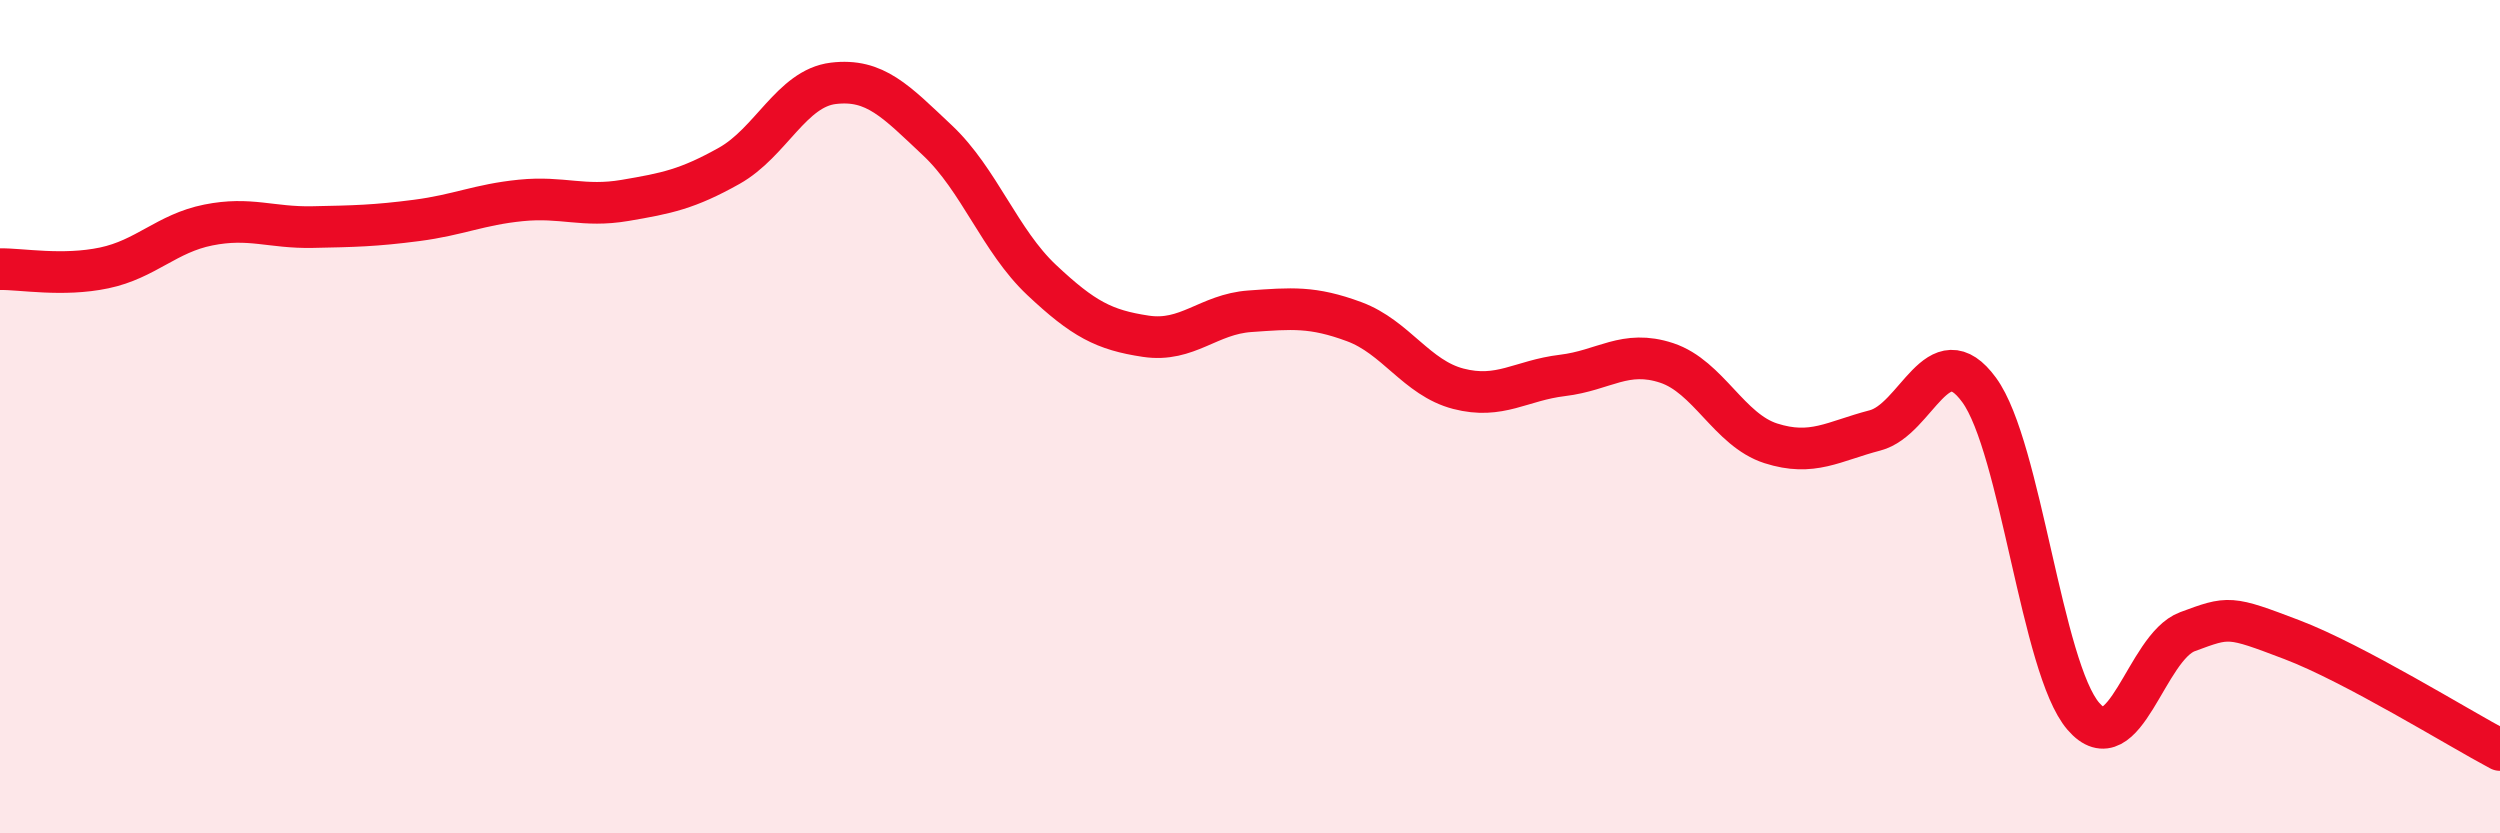
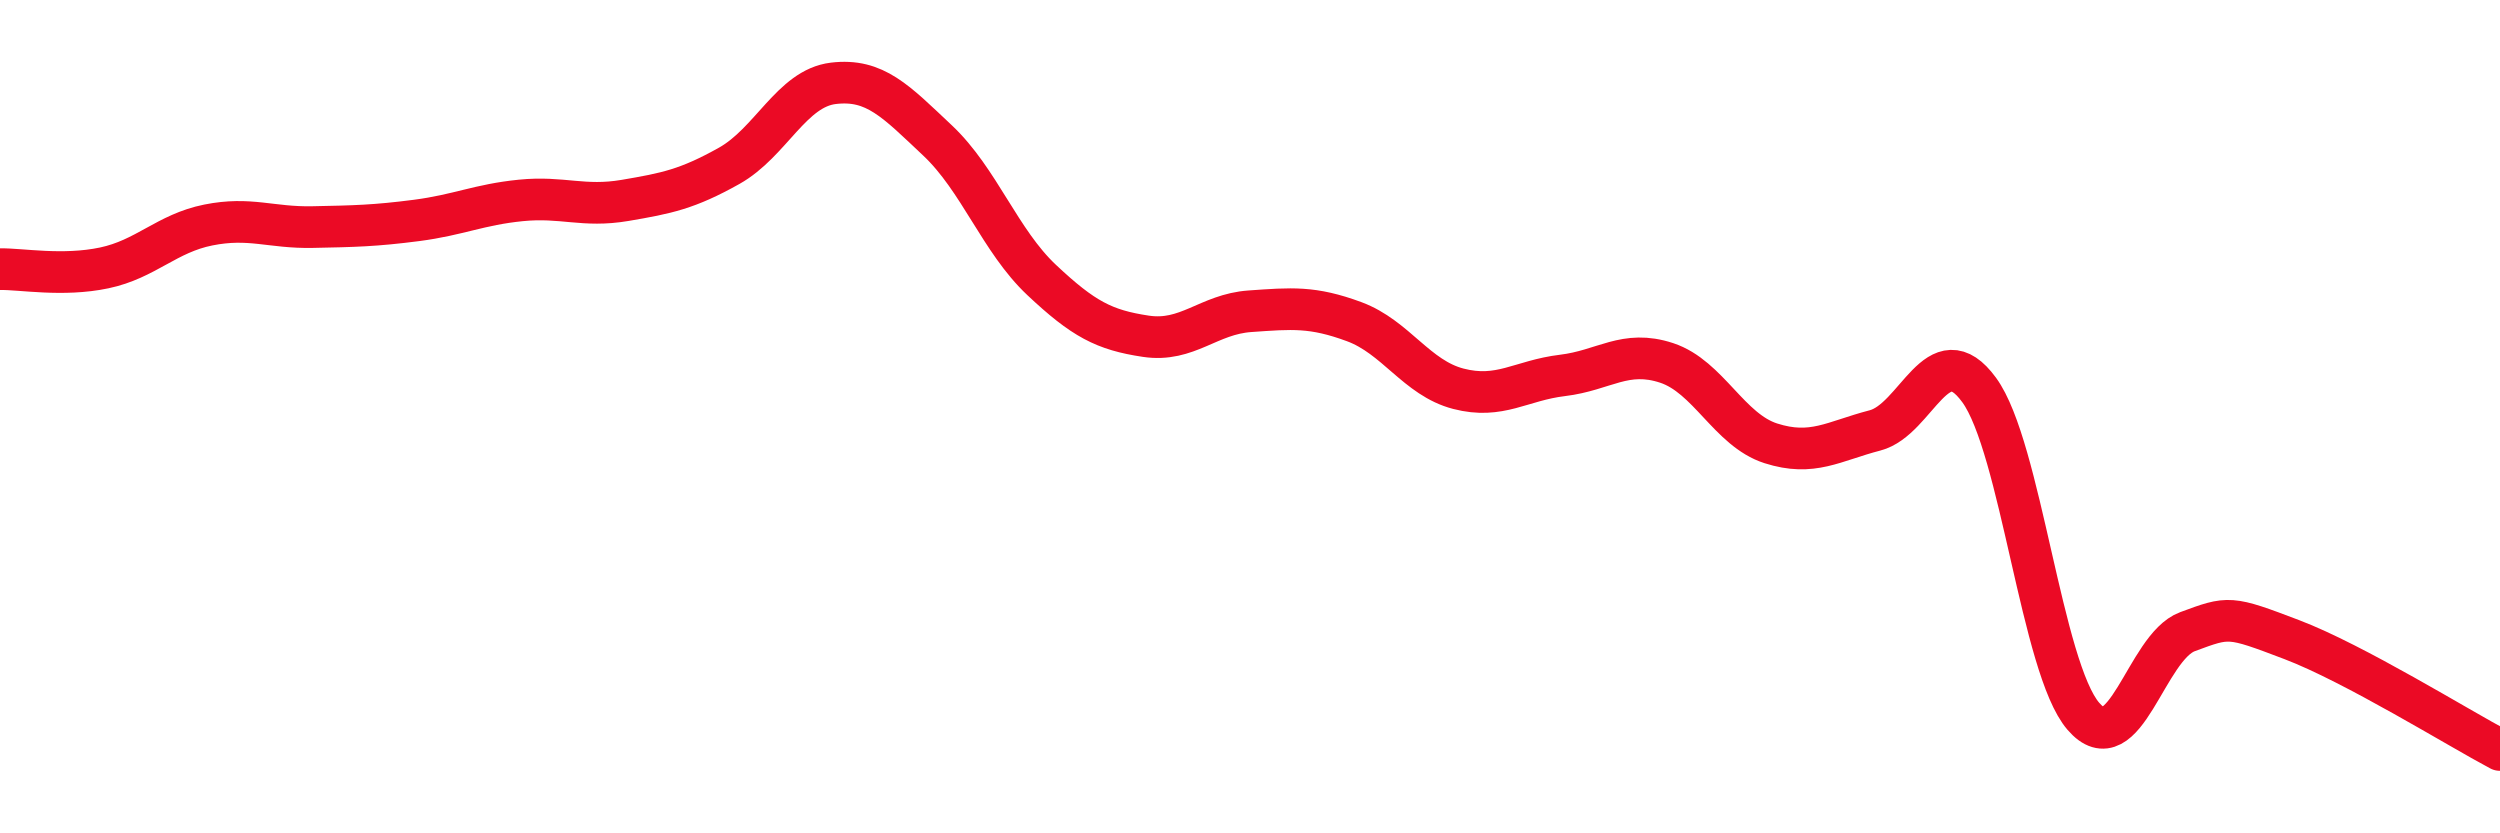
<svg xmlns="http://www.w3.org/2000/svg" width="60" height="20" viewBox="0 0 60 20">
-   <path d="M 0,6.46 C 0.5,6.45 1.5,6.64 2.5,6.43 C 3.5,6.22 4,5.6 5,5.4 C 6,5.2 6.5,5.47 7.5,5.45 C 8.5,5.43 9,5.42 10,5.29 C 11,5.16 11.5,4.91 12.5,4.81 C 13.5,4.71 14,4.98 15,4.81 C 16,4.64 16.5,4.54 17.5,3.98 C 18.5,3.42 19,2.12 20,2 C 21,1.88 21.5,2.43 22.5,3.37 C 23.5,4.31 24,5.78 25,6.72 C 26,7.66 26.5,7.92 27.5,8.07 C 28.5,8.22 29,7.54 30,7.47 C 31,7.4 31.5,7.35 32.5,7.72 C 33.5,8.09 34,9.07 35,9.33 C 36,9.59 36.5,9.13 37.5,9.01 C 38.5,8.89 39,8.38 40,8.71 C 41,9.04 41.5,10.32 42.5,10.64 C 43.5,10.96 44,10.59 45,10.33 C 46,10.07 46.5,7.99 47.5,9.36 C 48.5,10.73 49,16.03 50,17.19 C 51,18.35 51.5,15.53 52.5,15.16 C 53.5,14.79 53.5,14.78 55,15.35 C 56.5,15.92 59,17.47 60,18L60 20L0 20Z" fill="#EB0A25" opacity="0.1" stroke-linecap="round" stroke-linejoin="round" />
  <path d="M 0,6.46 C 0.5,6.45 1.5,6.64 2.5,6.43 C 3.5,6.22 4,5.6 5,5.4 C 6,5.2 6.5,5.47 7.5,5.45 C 8.5,5.43 9,5.42 10,5.29 C 11,5.16 11.5,4.91 12.5,4.81 C 13.5,4.71 14,4.98 15,4.81 C 16,4.64 16.5,4.54 17.5,3.98 C 18.5,3.42 19,2.12 20,2 C 21,1.88 21.5,2.43 22.5,3.37 C 23.5,4.31 24,5.78 25,6.72 C 26,7.66 26.5,7.92 27.5,8.07 C 28.5,8.22 29,7.54 30,7.47 C 31,7.4 31.5,7.35 32.5,7.72 C 33.5,8.09 34,9.07 35,9.33 C 36,9.59 36.5,9.13 37.5,9.01 C 38.5,8.89 39,8.38 40,8.71 C 41,9.04 41.5,10.32 42.5,10.64 C 43.5,10.96 44,10.59 45,10.33 C 46,10.07 46.5,7.99 47.5,9.36 C 48.5,10.73 49,16.03 50,17.19 C 51,18.35 51.5,15.53 52.5,15.16 C 53.5,14.79 53.5,14.78 55,15.35 C 56.5,15.92 59,17.47 60,18" stroke="#EB0A25" stroke-width="1" fill="none" stroke-linecap="round" stroke-linejoin="round" />
</svg>